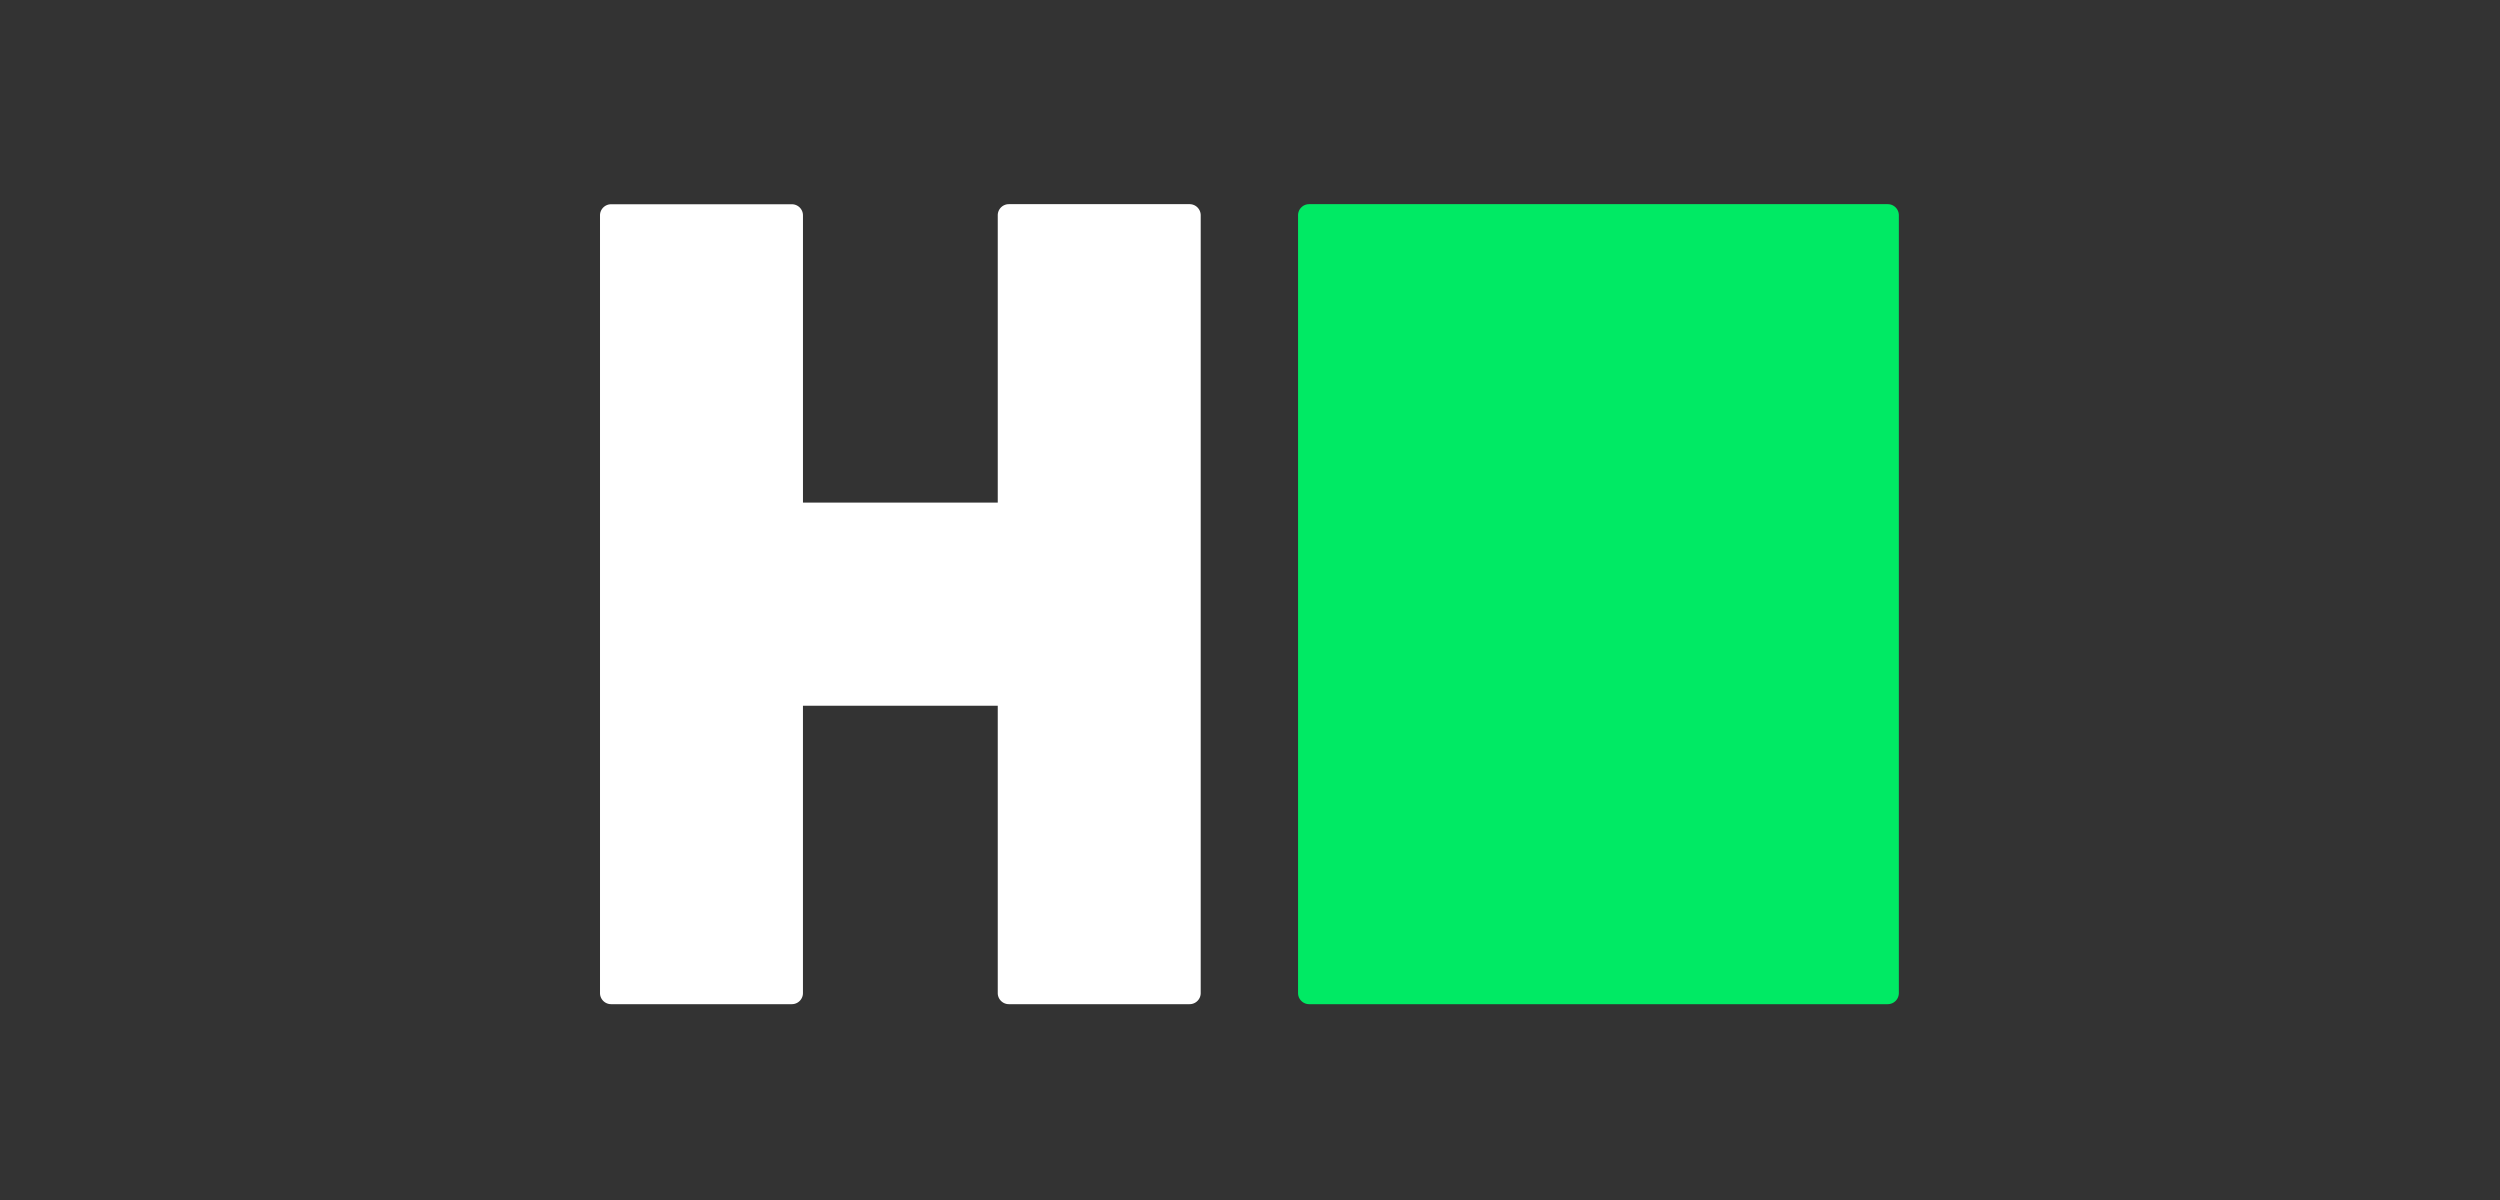
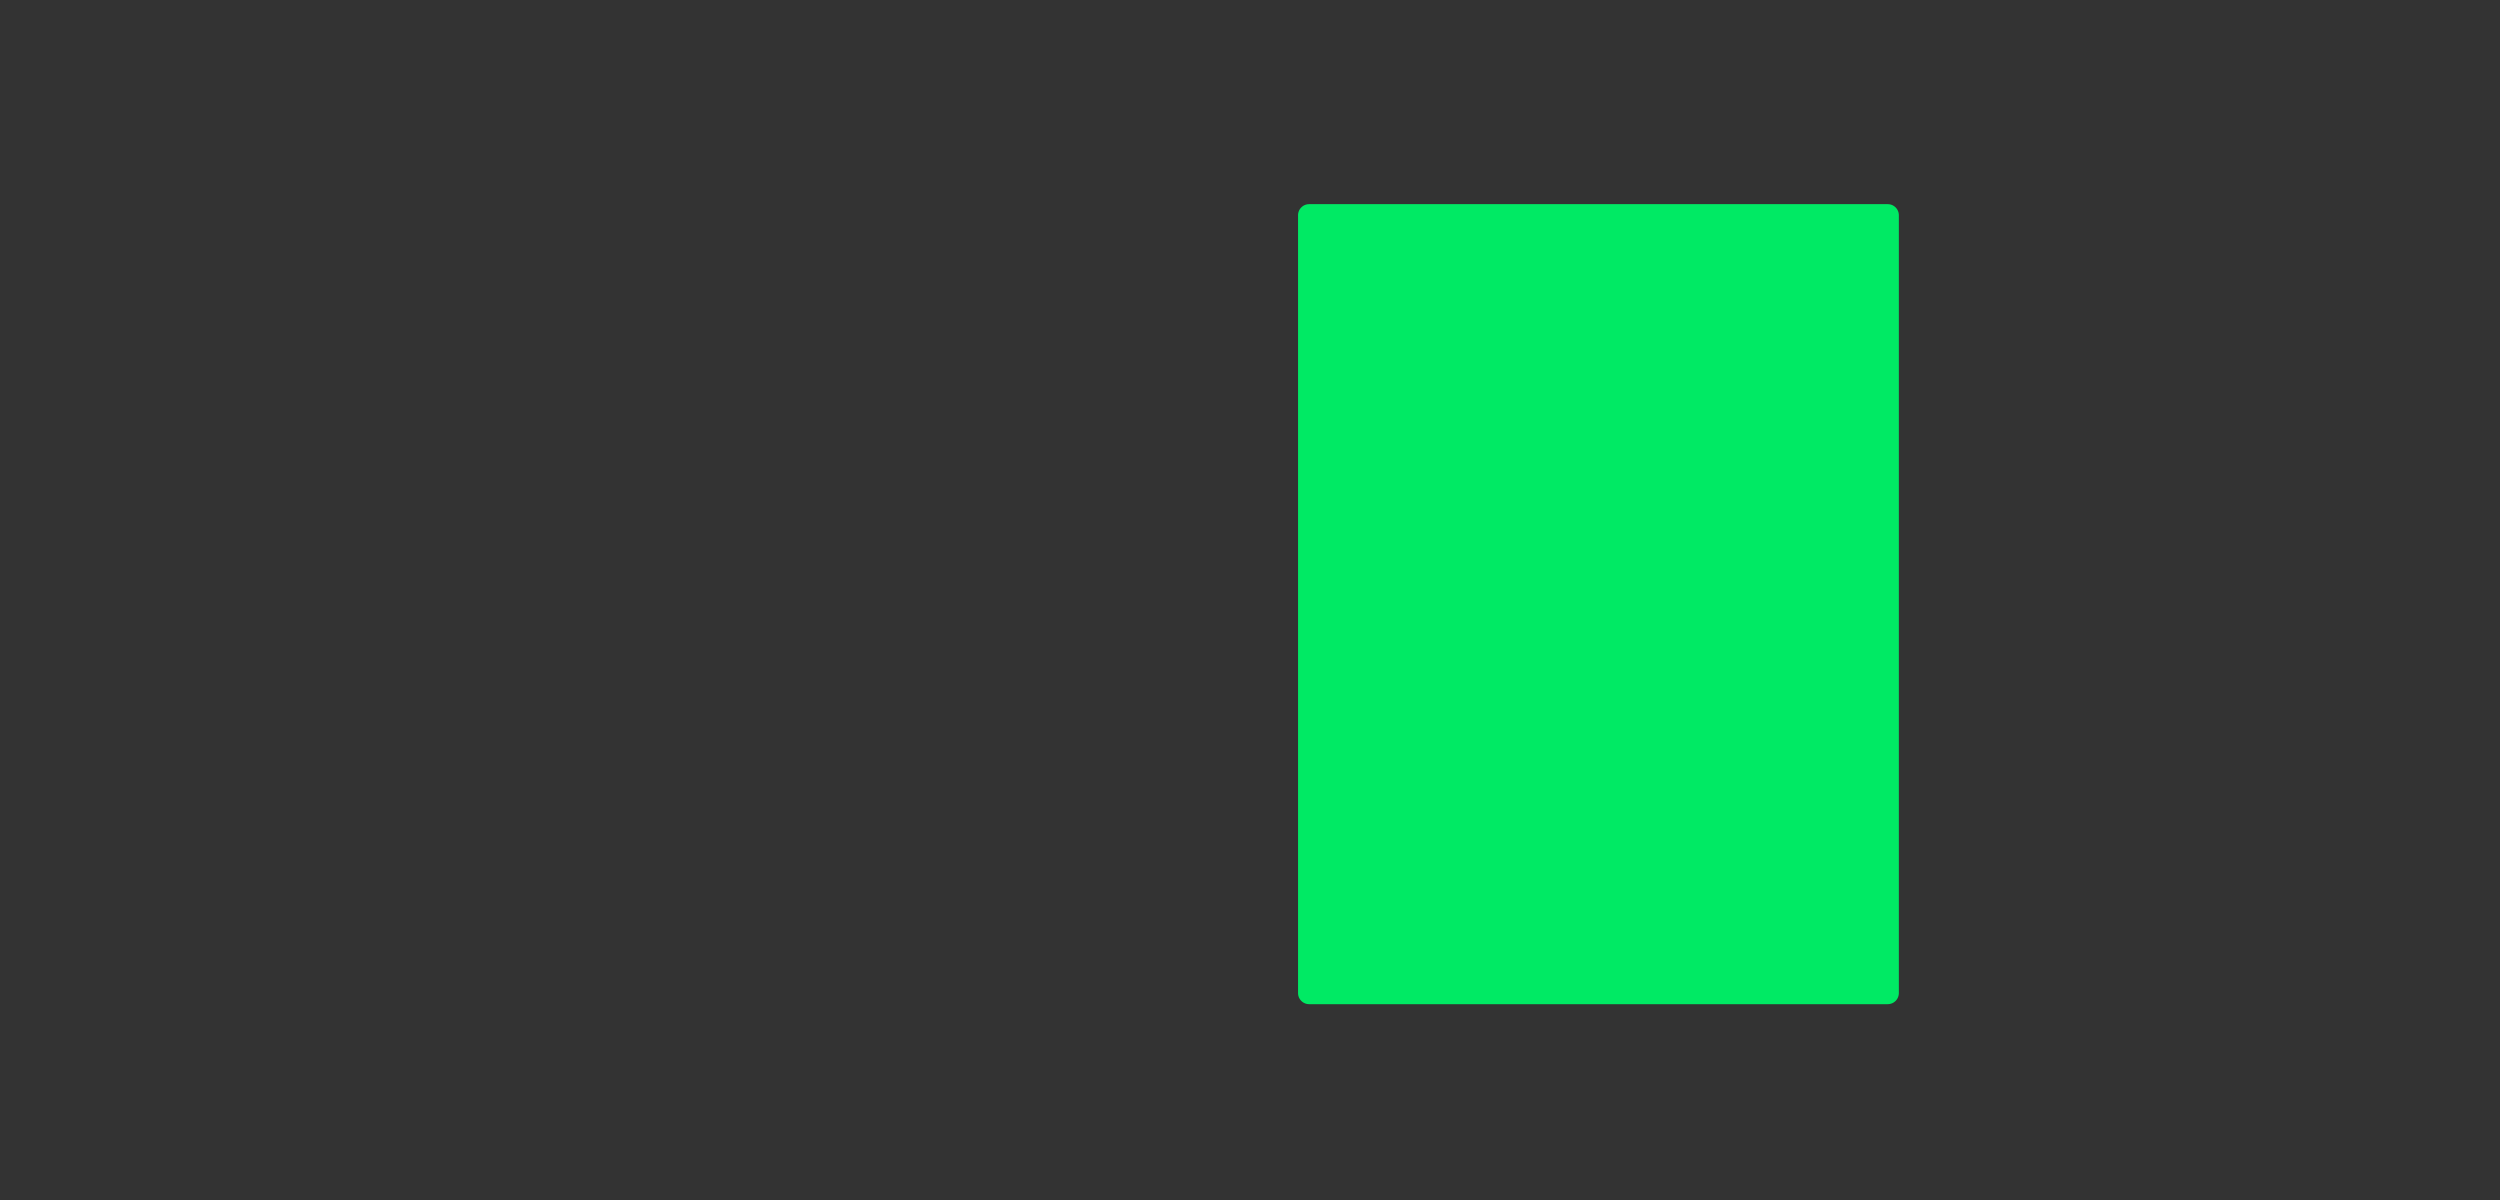
<svg xmlns="http://www.w3.org/2000/svg" width="199.999" height="96.002" viewBox="0 0 199.999 96.002">
  <rect x="0" y="0" width="199.999" height="96.002" fill="#333333" stroke="none" />
  <g id="HackerRank" transform="translate(67 2.333)">
    <g id="Background" transform="translate(-67 -2)">
      <path id="Transparent" d="M214.623-222.688v96h200v-96Z" transform="translate(-214.623 222.355)" fill="none" fill-rule="evenodd" />
    </g>
    <g id="Logo" transform="translate(-19 14)">
-       <path id="H" d="M109.75,85.35H95.286a.888.888,0,0,0-.886.886v22.988H78.817V86.244a.888.888,0,0,0-.886-.886H63.466a.888.888,0,0,0-.886.886v62.22a.888.888,0,0,0,.886.886H77.93a.888.888,0,0,0,.886-.886V125.476H94.4v22.988a.888.888,0,0,0,.886.886H109.75a.888.888,0,0,0,.886-.886V86.244A.889.889,0,0,0,109.75,85.35Z" transform="translate(-62.58 -85.35)" fill="#fff" />
      <path id="R" d="M184.118,149.35H137.826a.888.888,0,0,1-.886-.886V86.236a.888.888,0,0,1,.886-.886h46.291a.888.888,0,0,1,.886.886v62.22A.889.889,0,0,1,184.118,149.35Z" transform="translate(-81.096 -85.35)" fill="#00ea64" />
    </g>
  </g>
</svg>